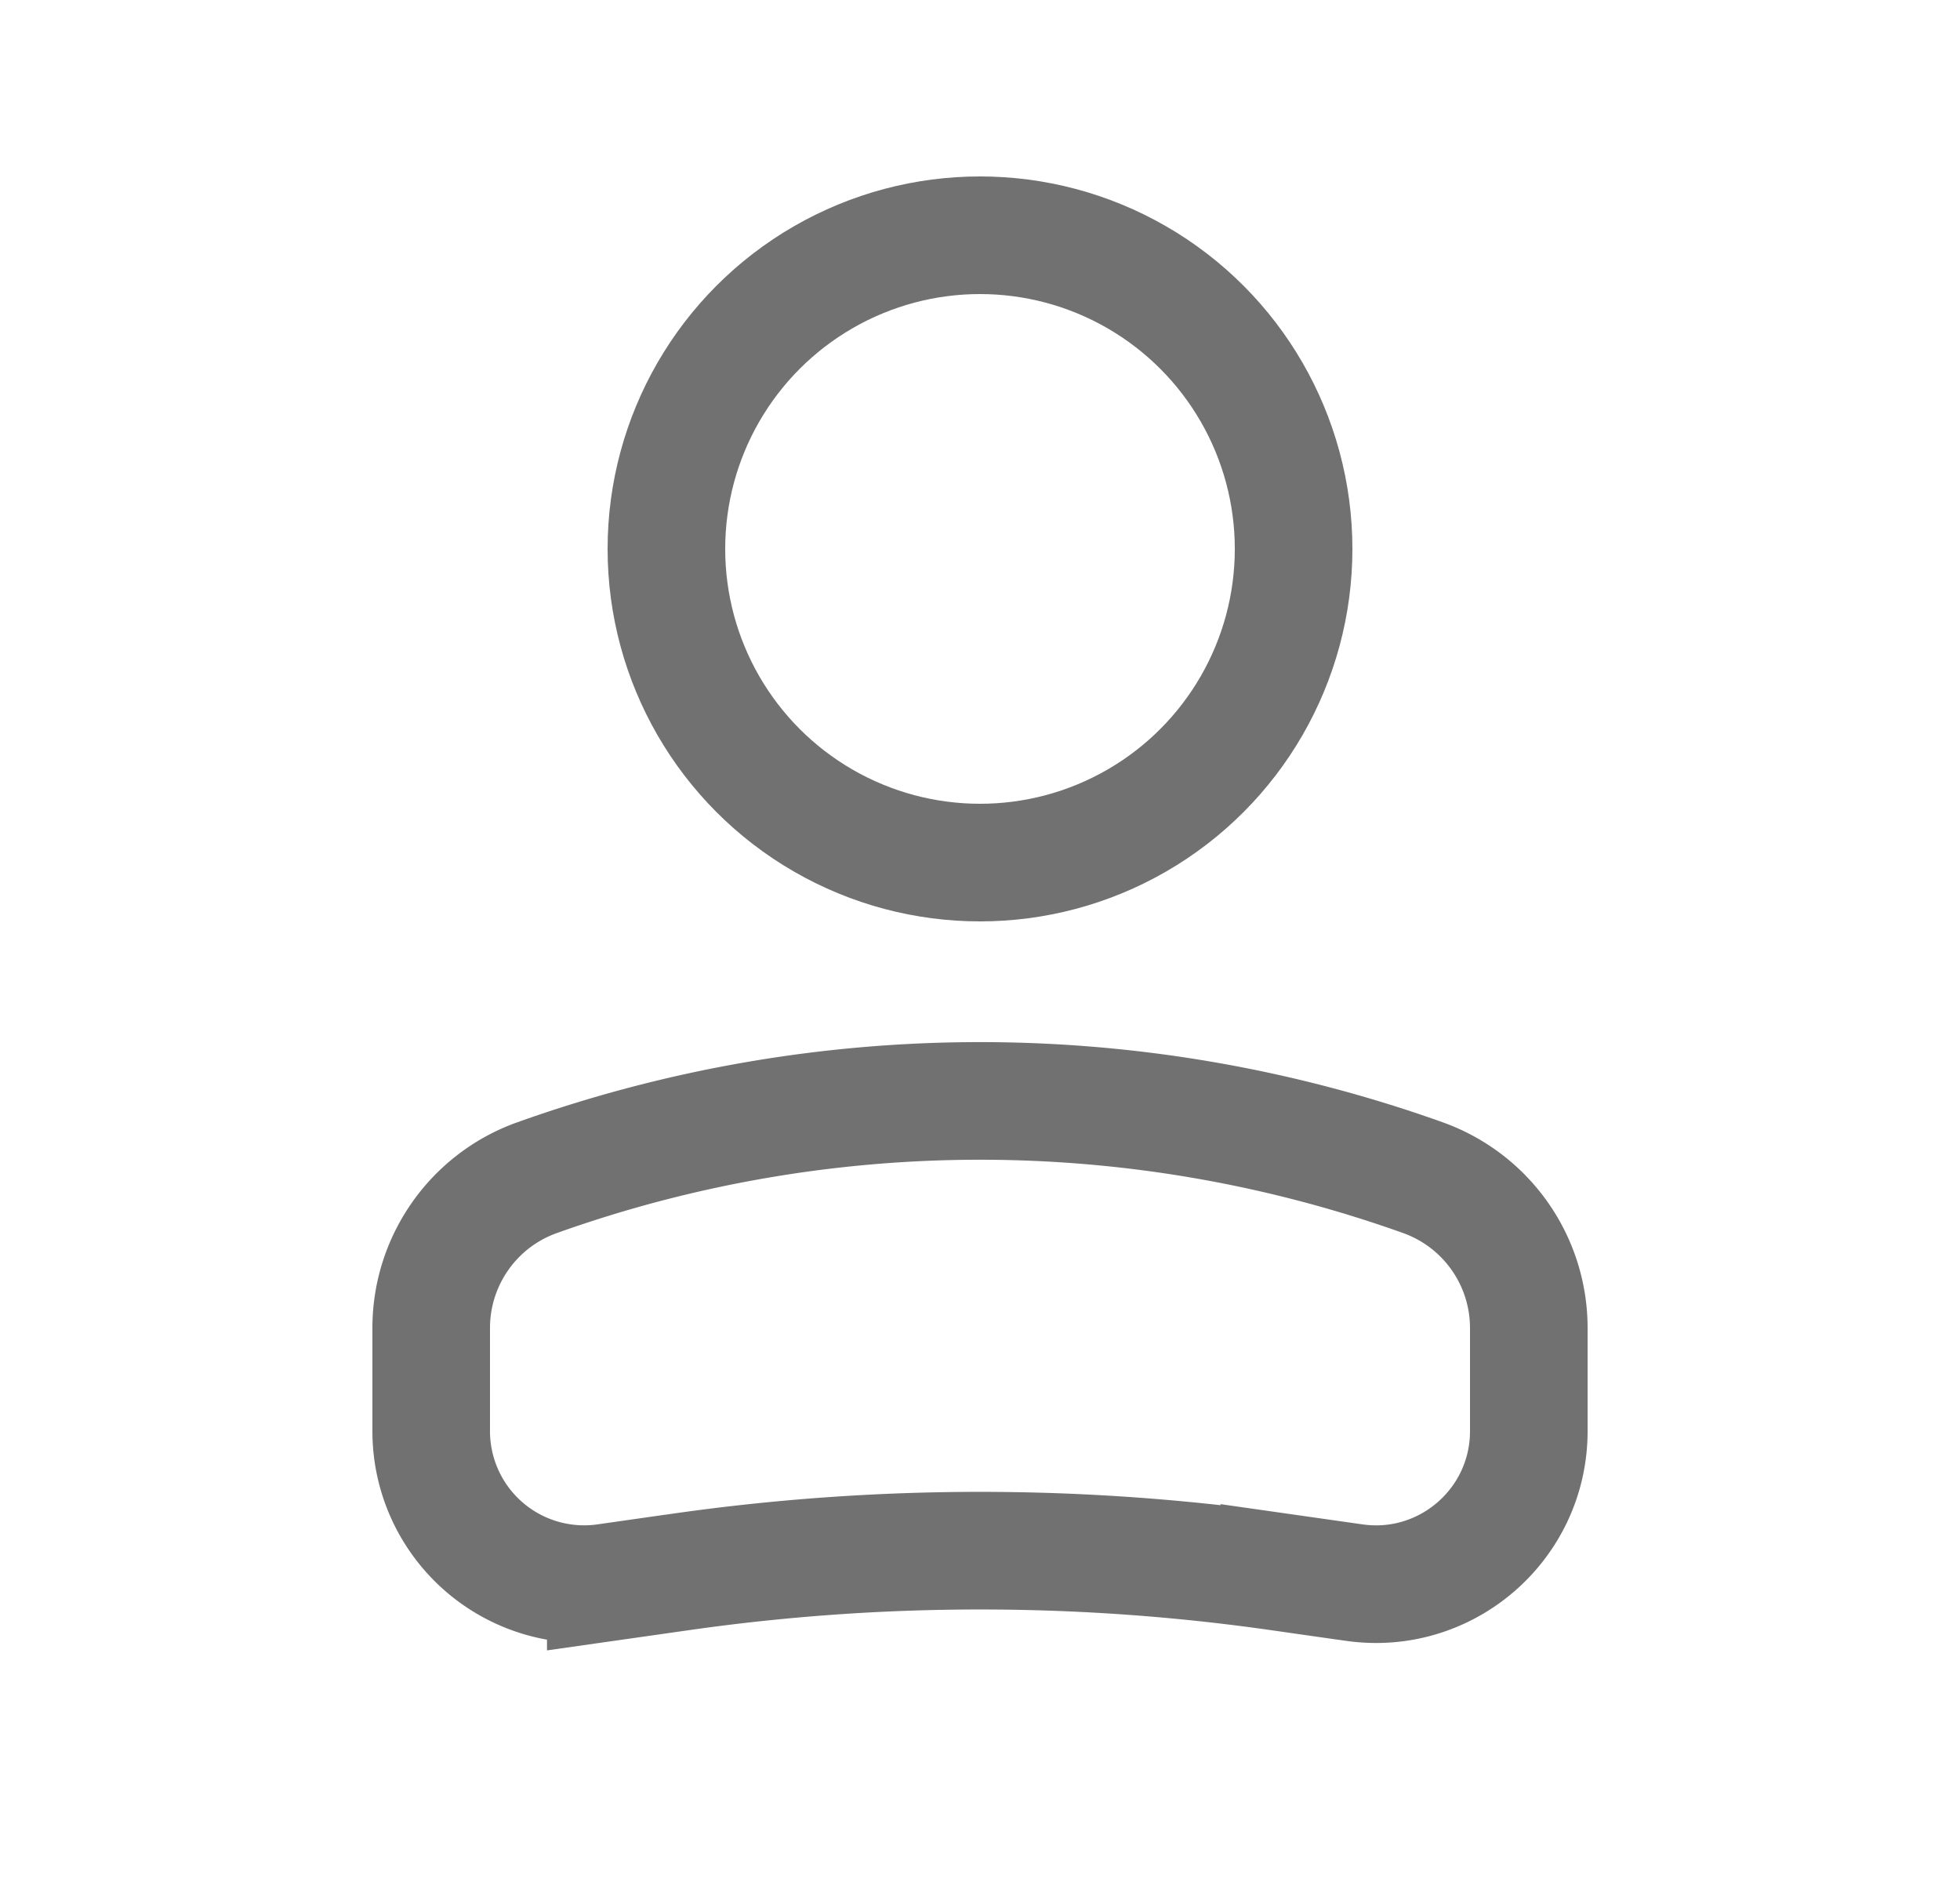
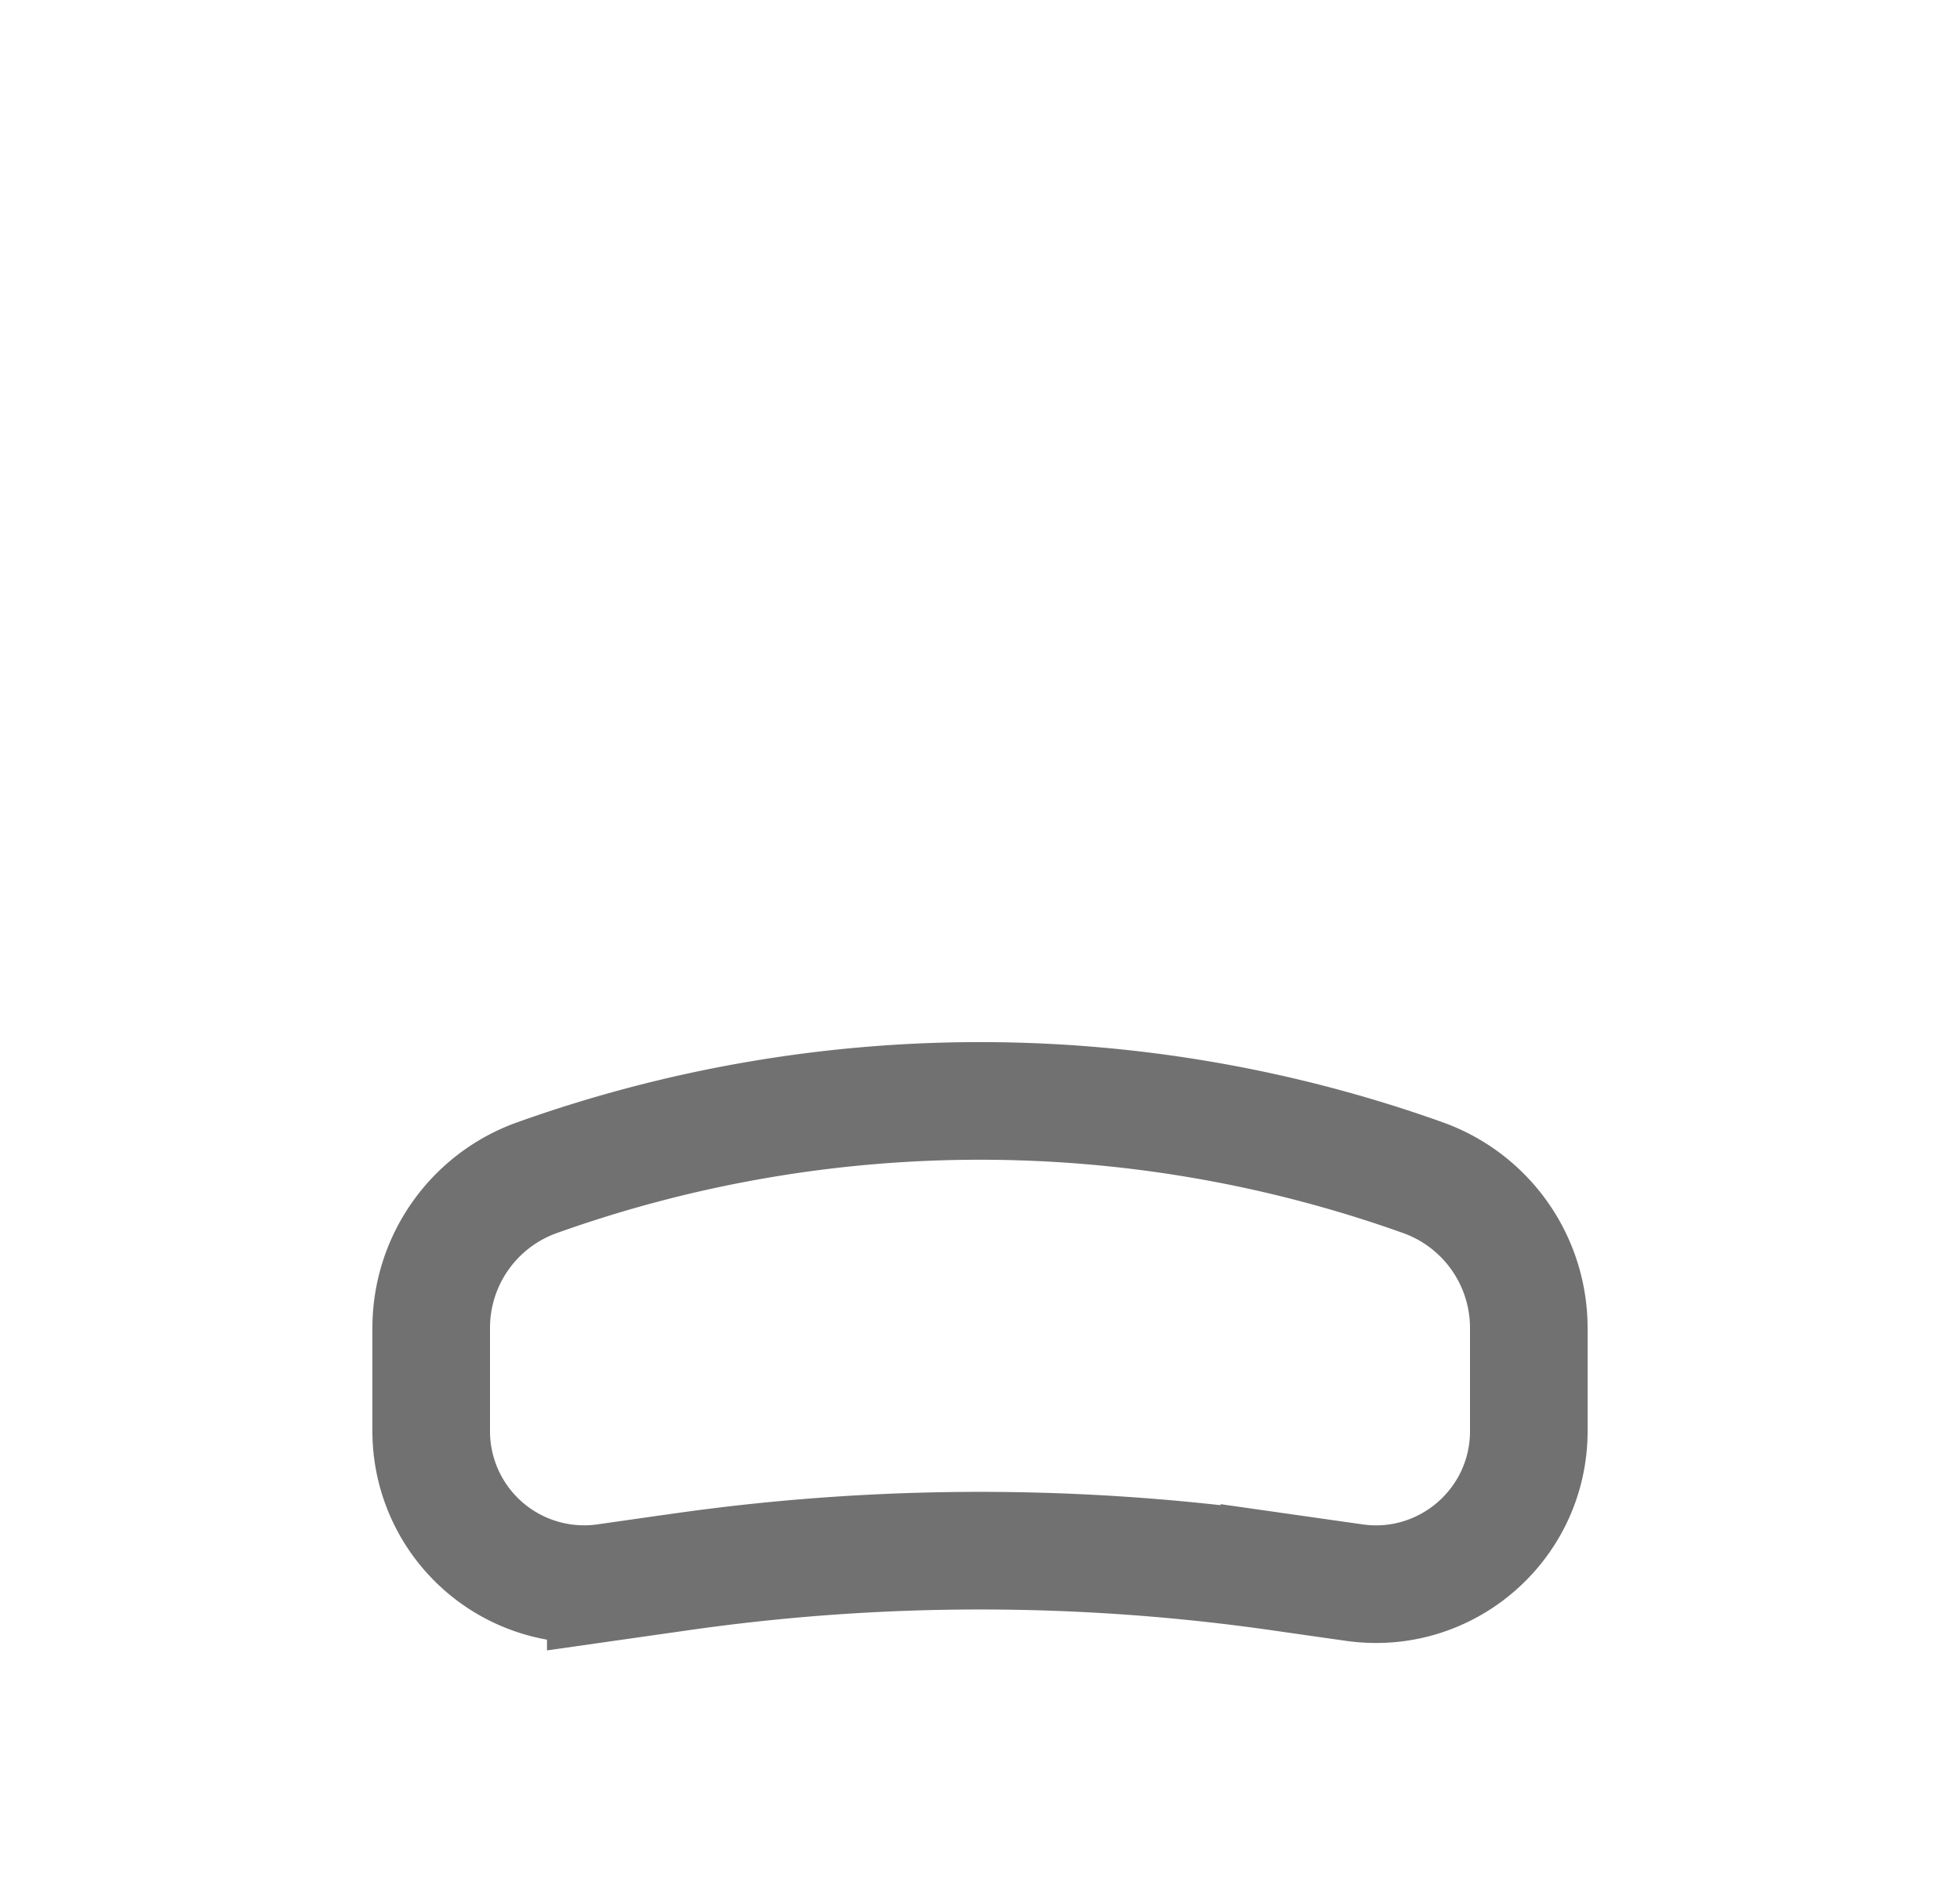
<svg xmlns="http://www.w3.org/2000/svg" width="25" height="24" fill="none">
-   <circle cx="4" cy="4" r="4" transform="matrix(-1 0 0 1 16.5 3)" stroke="#717171" stroke-width="1.5" />
-   <path d="M5.5 16.935c0-.86.54-1.628 1.351-1.917v0a16.794 16.794 0 0111.298 0v0a2.036 2.036 0 011.351 1.917v1.315c0 1.188-1.052 2.1-2.227 1.932l-.955-.136a27.002 27.002 0 00-7.636 0l-.955.136A1.951 1.951 0 015.5 18.25v-1.315z" stroke="#717171" stroke-width="1.5" />
+   <path d="M5.5 16.935c0-.86.54-1.628 1.351-1.917a16.794 16.794 0 0111.298 0v0a2.036 2.036 0 011.351 1.917v1.315c0 1.188-1.052 2.1-2.227 1.932l-.955-.136a27.002 27.002 0 00-7.636 0l-.955.136A1.951 1.951 0 015.5 18.25v-1.315z" stroke="#717171" stroke-width="1.5" />
</svg>